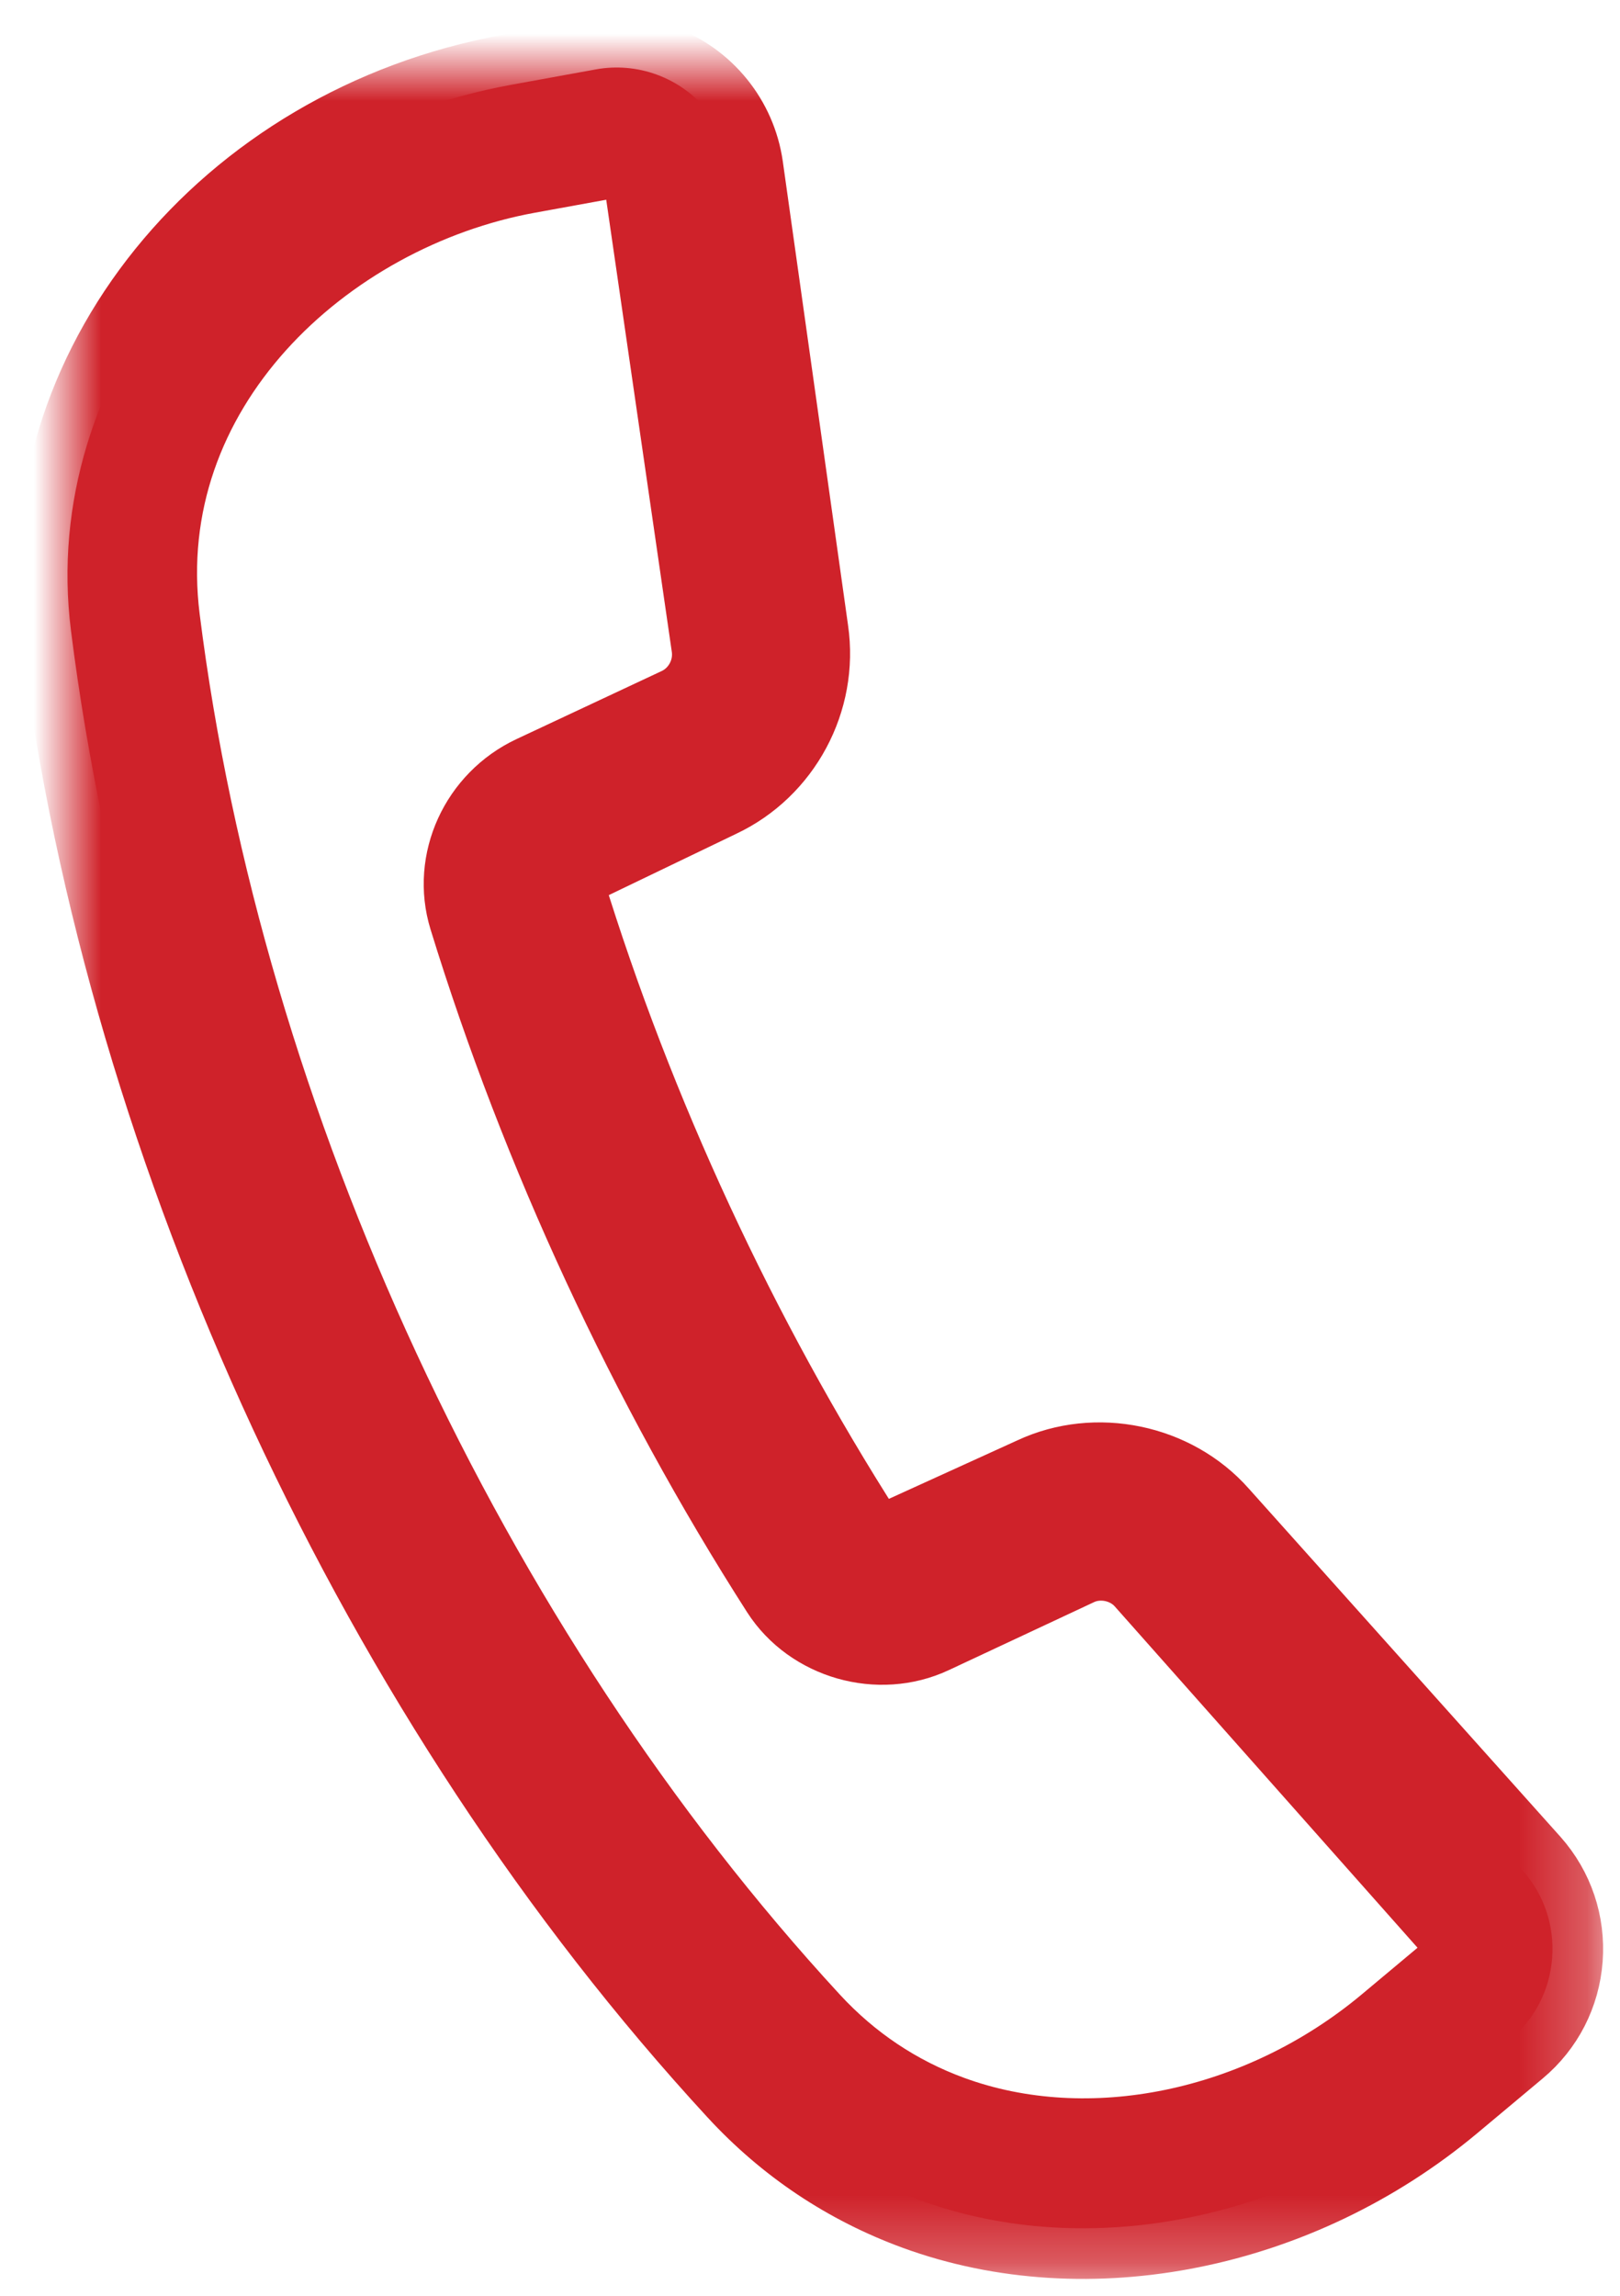
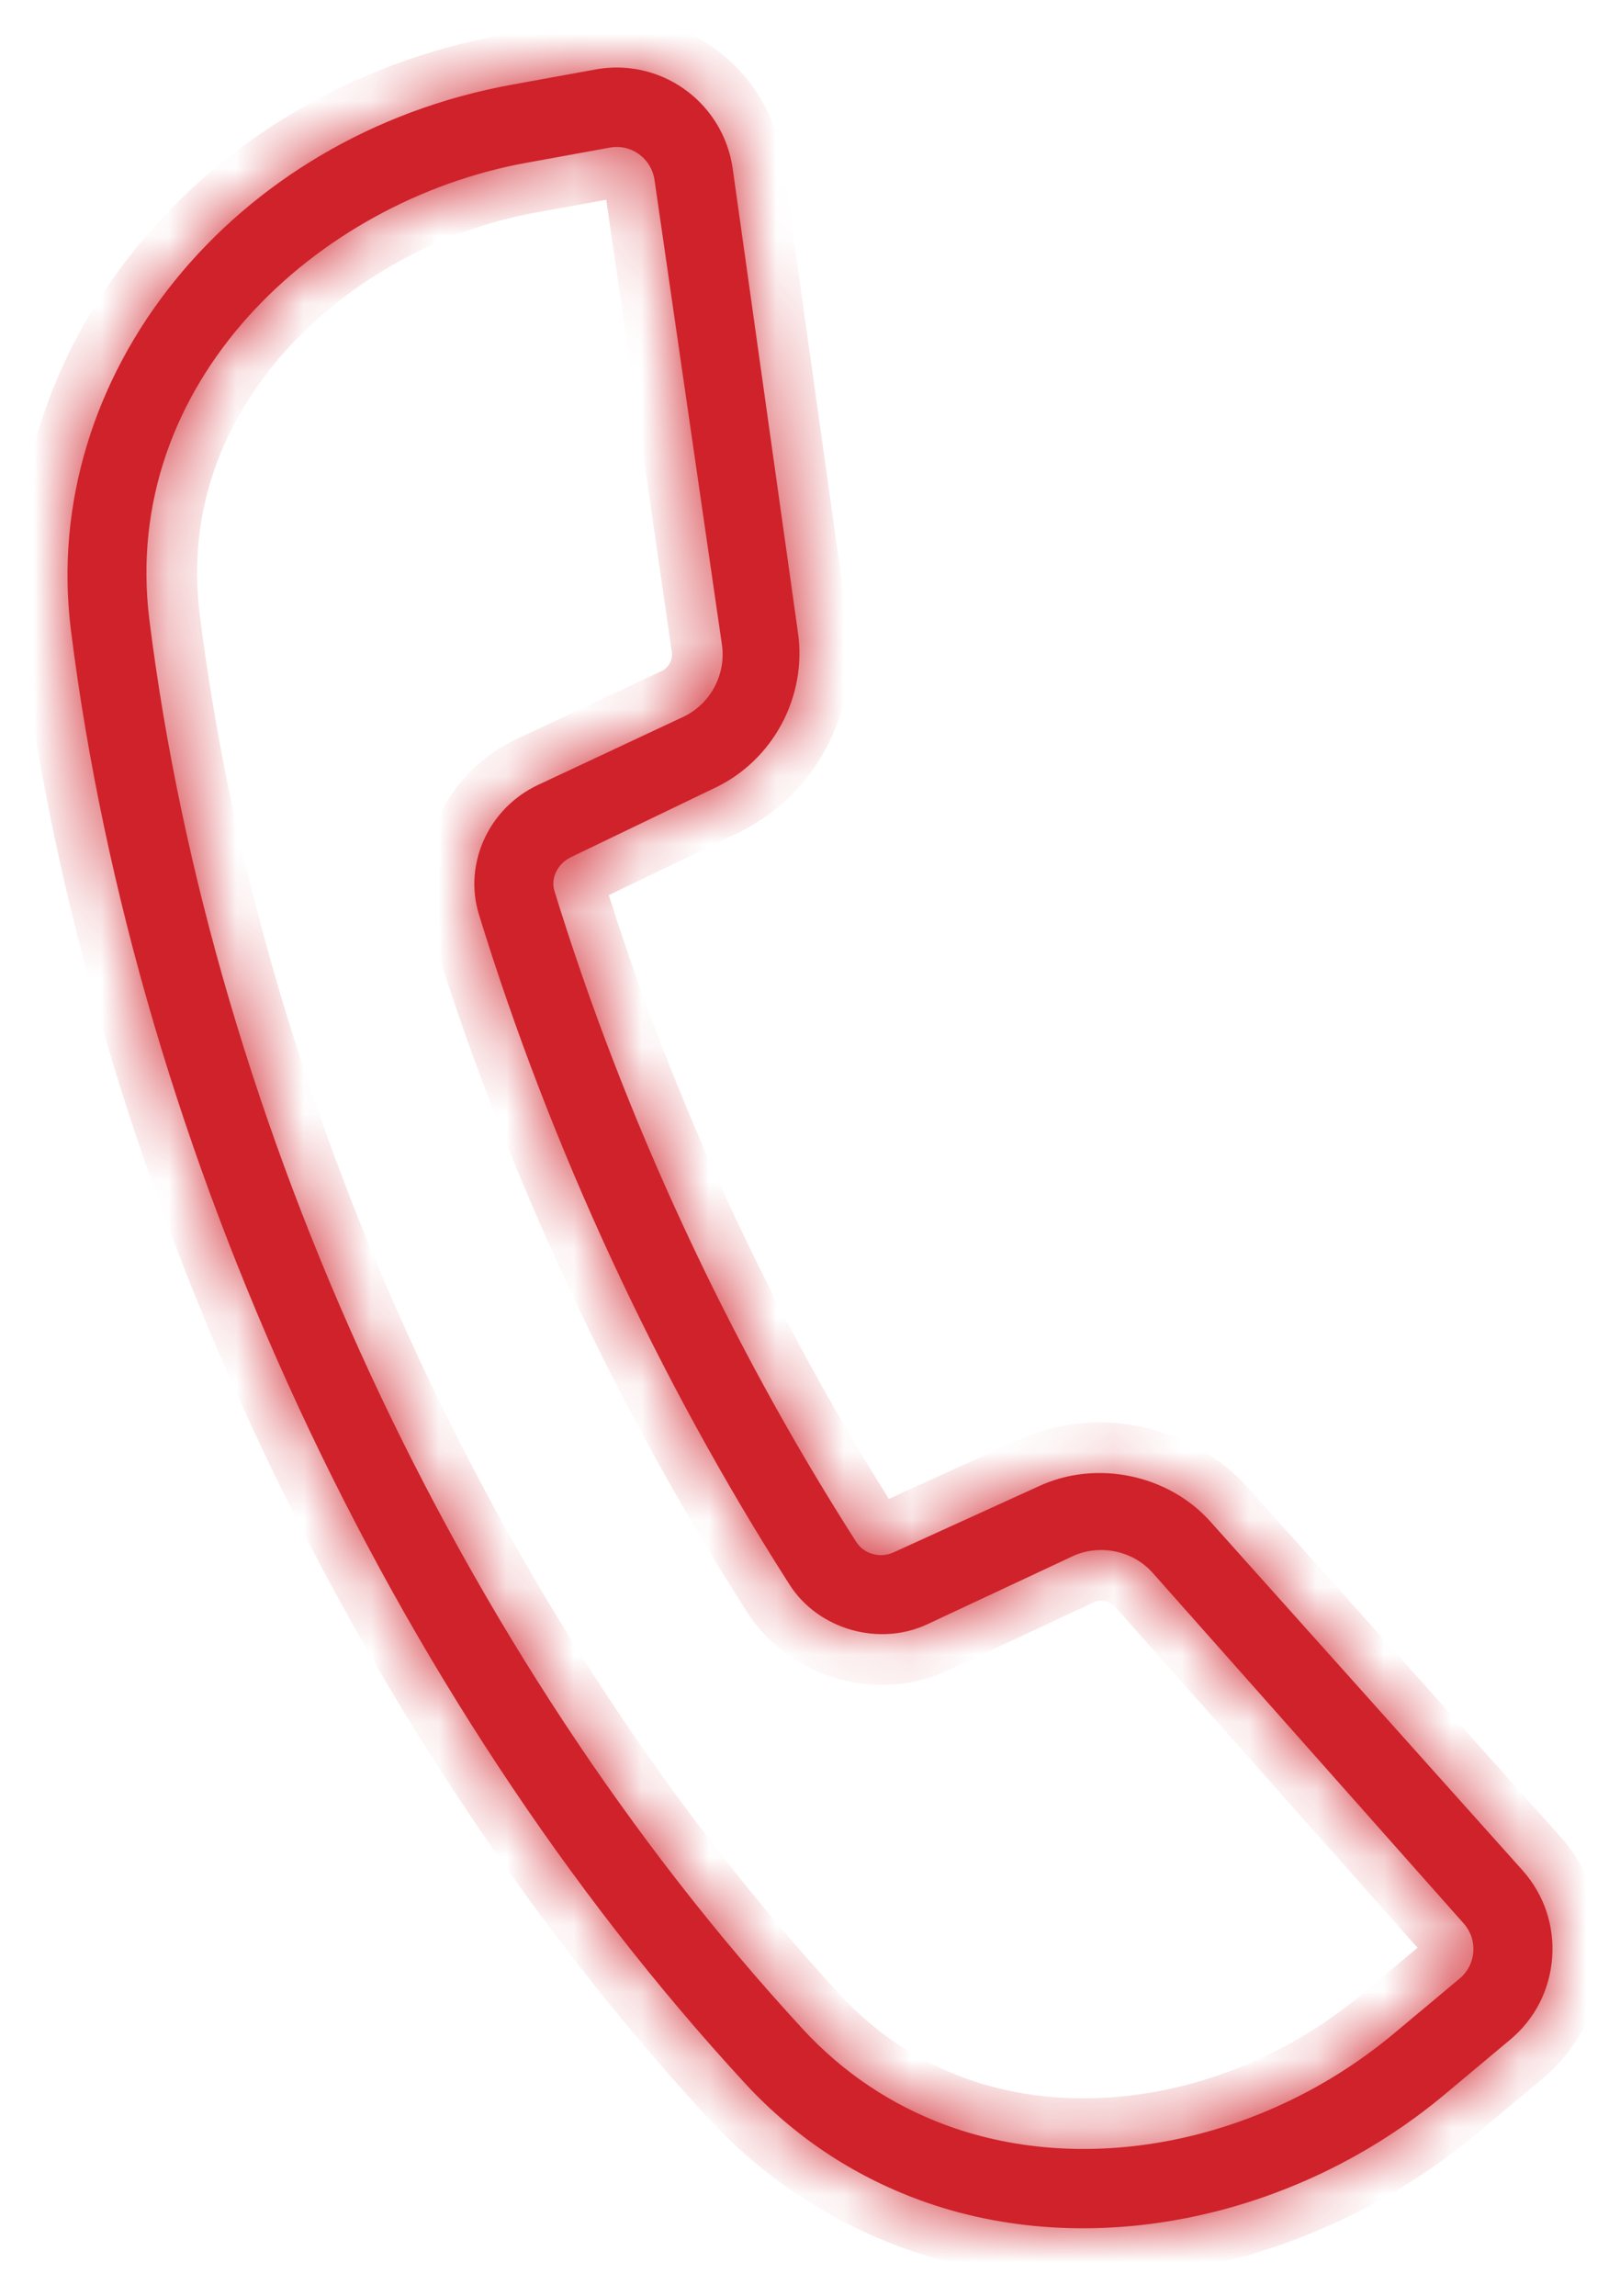
<svg xmlns="http://www.w3.org/2000/svg" xmlns:xlink="http://www.w3.org/1999/xlink" width="24" height="34" viewBox="0 0 24 34">
  <defs>
    <path id="telefon_special_red-a" d="M20.625,28.301 L19.654,29.113 C17.737,30.714 15.137,31.249 13.029,30.478 C12.209,30.178 11.49,29.697 10.892,29.049 C5.775,23.499 2.158,15.7 1.214,8.189 C0.77,4.661 3.702,1.973 6.793,1.412 L8.035,1.186 C8.135,1.168 8.234,1.176 8.328,1.21 C8.524,1.282 8.665,1.455 8.696,1.662 L9.695,8.547 C9.76,8.989 9.523,9.429 9.121,9.617 L6.97,10.625 C6.24,10.968 5.864,11.792 6.095,12.543 C7.158,15.996 8.751,19.429 10.699,22.471 C11.123,23.133 12.026,23.39 12.74,23.054 L14.892,22.047 C15.287,21.862 15.785,21.963 16.077,22.294 L20.685,27.487 C20.788,27.603 20.838,27.753 20.827,27.907 C20.815,28.062 20.744,28.202 20.625,28.301 Z M21.995,27.995 C22.03,27.52 21.876,27.061 21.56,26.704 L16.94,21.544 C16.313,20.835 15.239,20.613 14.385,21.013 L12.245,21.987 C12.134,22.04 12.01,22.046 11.897,22.004 C11.835,21.982 11.748,21.934 11.684,21.834 C9.792,18.88 8.246,15.548 7.214,12.195 C7.154,12.003 7.263,11.786 7.465,11.691 L9.583,10.672 C10.451,10.265 10.96,9.317 10.821,8.365 L9.854,1.492 C9.762,0.857 9.33,0.325 8.729,0.105 C8.442,-0 8.13,-0.027 7.827,0.028 L6.584,0.254 C2.446,1.005 -0.423,4.555 0.051,8.336 C1.025,16.083 4.756,24.124 10.033,29.849 C10.758,30.636 11.632,31.219 12.628,31.584 C15.121,32.496 18.172,31.881 20.403,30.018 L21.374,29.206 C21.739,28.901 21.959,28.471 21.995,27.995 L21.995,27.995 Z" />
    <mask id="telefon_special_red-b" width="23.5" height="33.5" x="-.75" y="-.75">
-       <rect width="23.5" height="33.5" x="-.75" y="-.75" fill="#fff" />
      <use xlink:href="#telefon_special_red-a" />
    </mask>
  </defs>
  <g fill="none" fill-rule="evenodd" transform="translate(1 1)">
    <use fill="#CF222A" xlink:href="#telefon_special_red-a" />
    <use stroke="#CF222A" stroke-width="1.5" mask="url(#telefon_special_red-b)" xlink:href="#telefon_special_red-a" />
  </g>
</svg>